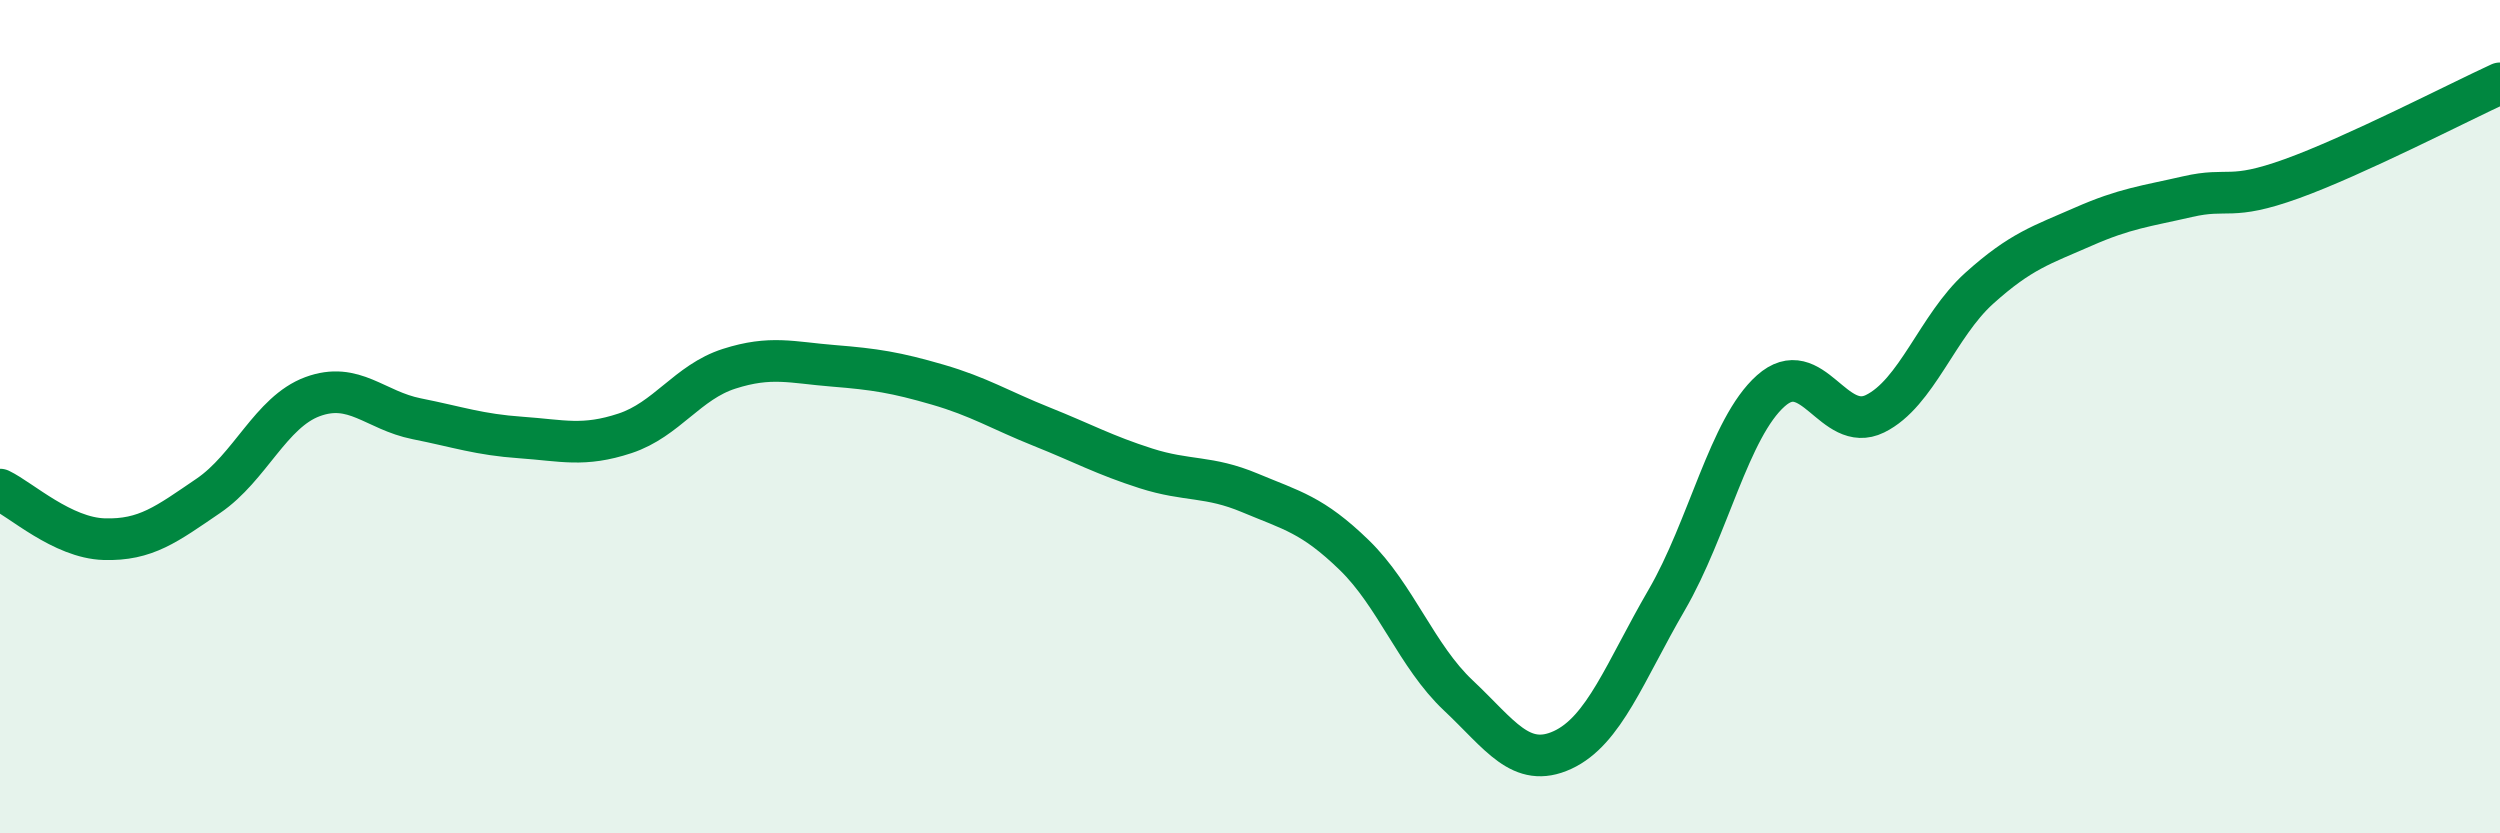
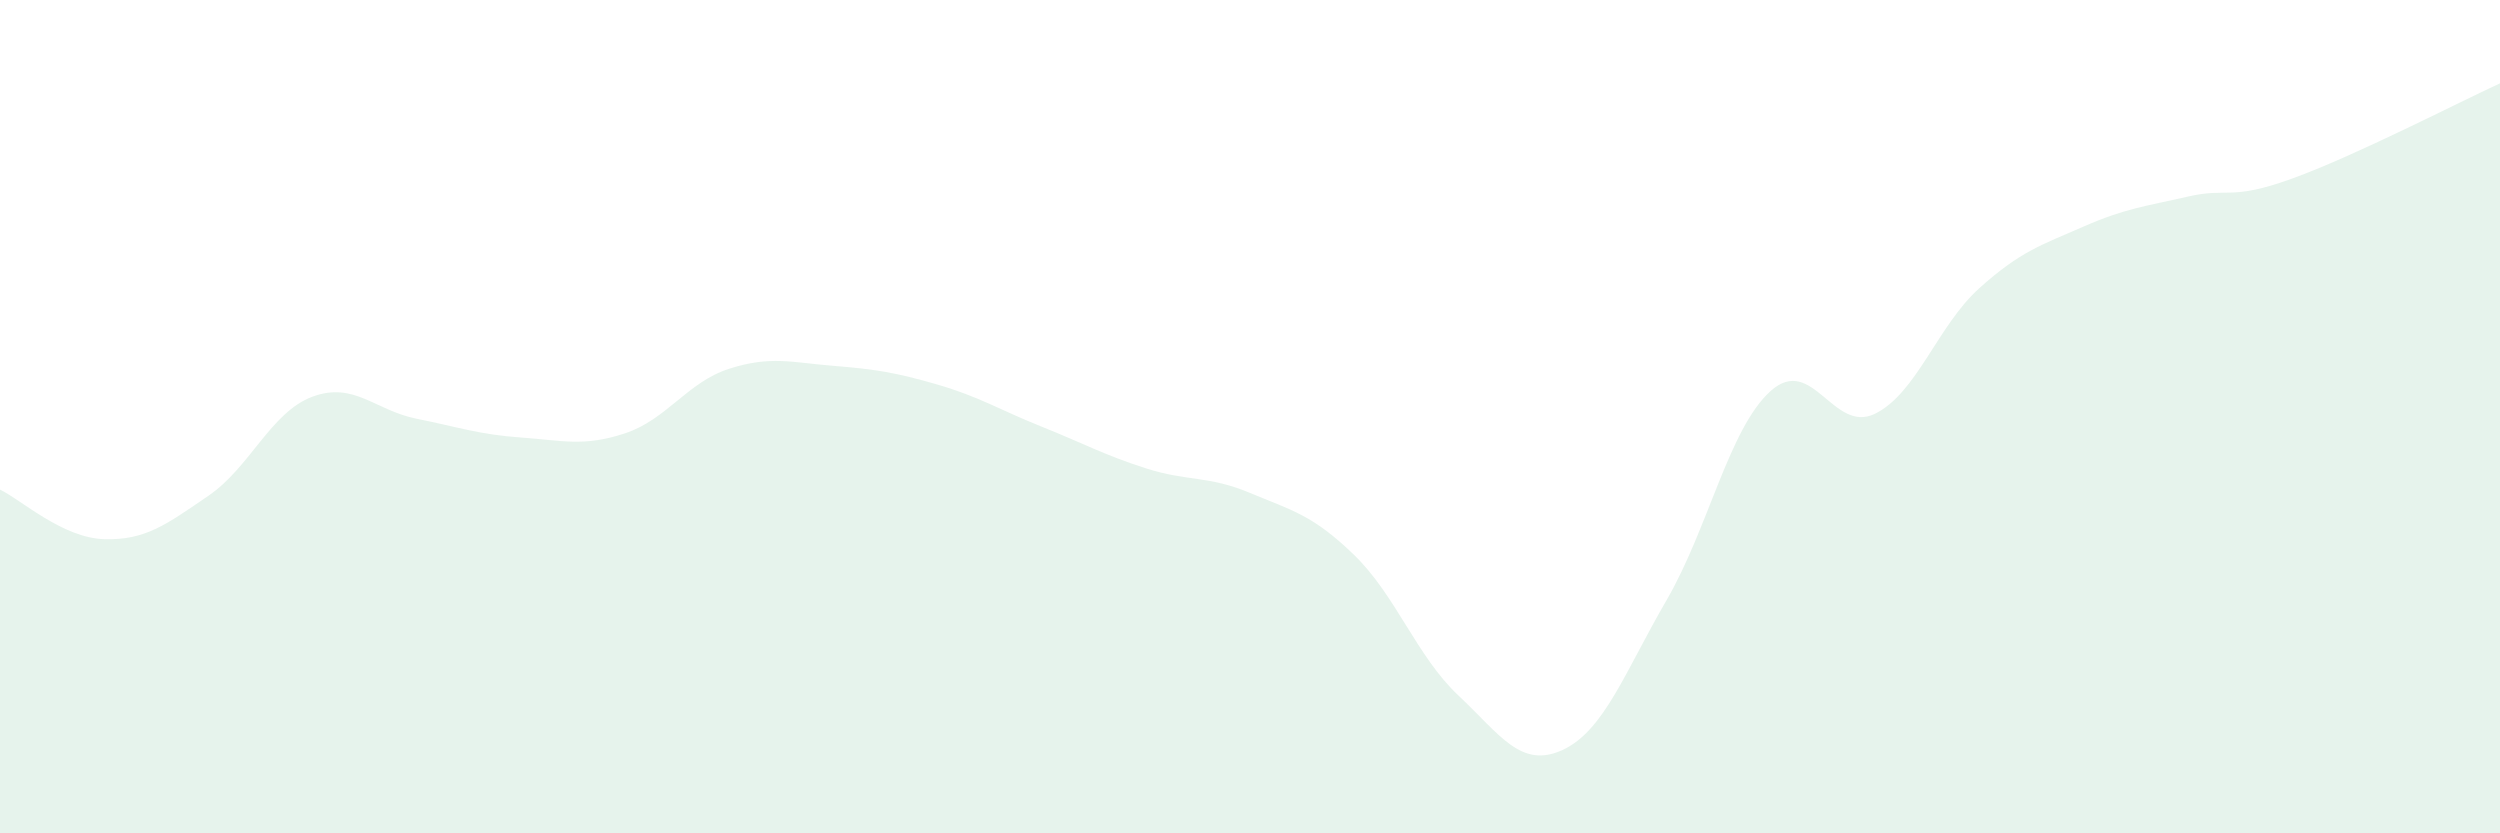
<svg xmlns="http://www.w3.org/2000/svg" width="60" height="20" viewBox="0 0 60 20">
  <path d="M 0,11.75 C 0.5,11.99 1.5,12.91 2.5,12.94 C 3.5,12.97 4,12.58 5,11.9 C 6,11.22 6.5,9.89 7.5,9.52 C 8.5,9.15 9,9.85 10,10.05 C 11,10.25 11.5,10.43 12.5,10.5 C 13.5,10.57 14,10.73 15,10.4 C 16,10.07 16.5,9.17 17.5,8.85 C 18.5,8.53 19,8.7 20,8.78 C 21,8.86 21.5,8.94 22.5,9.23 C 23.5,9.52 24,9.84 25,10.24 C 26,10.64 26.5,10.92 27.5,11.24 C 28.5,11.56 29,11.41 30,11.83 C 31,12.25 31.5,12.35 32.5,13.32 C 33.5,14.29 34,15.75 35,16.69 C 36,17.63 36.5,18.46 37.5,18 C 38.5,17.54 39,16.12 40,14.4 C 41,12.68 41.5,10.27 42.5,9.38 C 43.5,8.49 44,10.42 45,9.93 C 46,9.44 46.5,7.82 47.5,6.92 C 48.5,6.02 49,5.88 50,5.44 C 51,5 51.5,4.95 52.5,4.72 C 53.5,4.49 53.5,4.83 55,4.29 C 56.5,3.75 59,2.46 60,2L60 20L0 20Z" fill="#008740" opacity="0.1" stroke-linecap="round" stroke-linejoin="round" />
-   <path d="M 0,11.75 C 0.5,11.99 1.5,12.91 2.5,12.94 C 3.5,12.97 4,12.58 5,11.9 C 6,11.22 6.5,9.89 7.5,9.52 C 8.5,9.15 9,9.85 10,10.05 C 11,10.25 11.5,10.43 12.5,10.5 C 13.5,10.57 14,10.73 15,10.4 C 16,10.07 16.5,9.17 17.5,8.85 C 18.5,8.53 19,8.7 20,8.78 C 21,8.86 21.5,8.94 22.5,9.23 C 23.5,9.52 24,9.84 25,10.24 C 26,10.64 26.5,10.92 27.5,11.24 C 28.5,11.56 29,11.41 30,11.83 C 31,12.25 31.5,12.35 32.5,13.32 C 33.5,14.29 34,15.75 35,16.69 C 36,17.63 36.5,18.46 37.5,18 C 38.5,17.54 39,16.12 40,14.4 C 41,12.68 41.5,10.27 42.5,9.38 C 43.5,8.49 44,10.42 45,9.93 C 46,9.44 46.5,7.82 47.5,6.92 C 48.5,6.02 49,5.88 50,5.44 C 51,5 51.5,4.95 52.5,4.72 C 53.5,4.49 53.5,4.83 55,4.29 C 56.5,3.75 59,2.46 60,2" stroke="#008740" stroke-width="1" fill="none" stroke-linecap="round" stroke-linejoin="round" />
</svg>